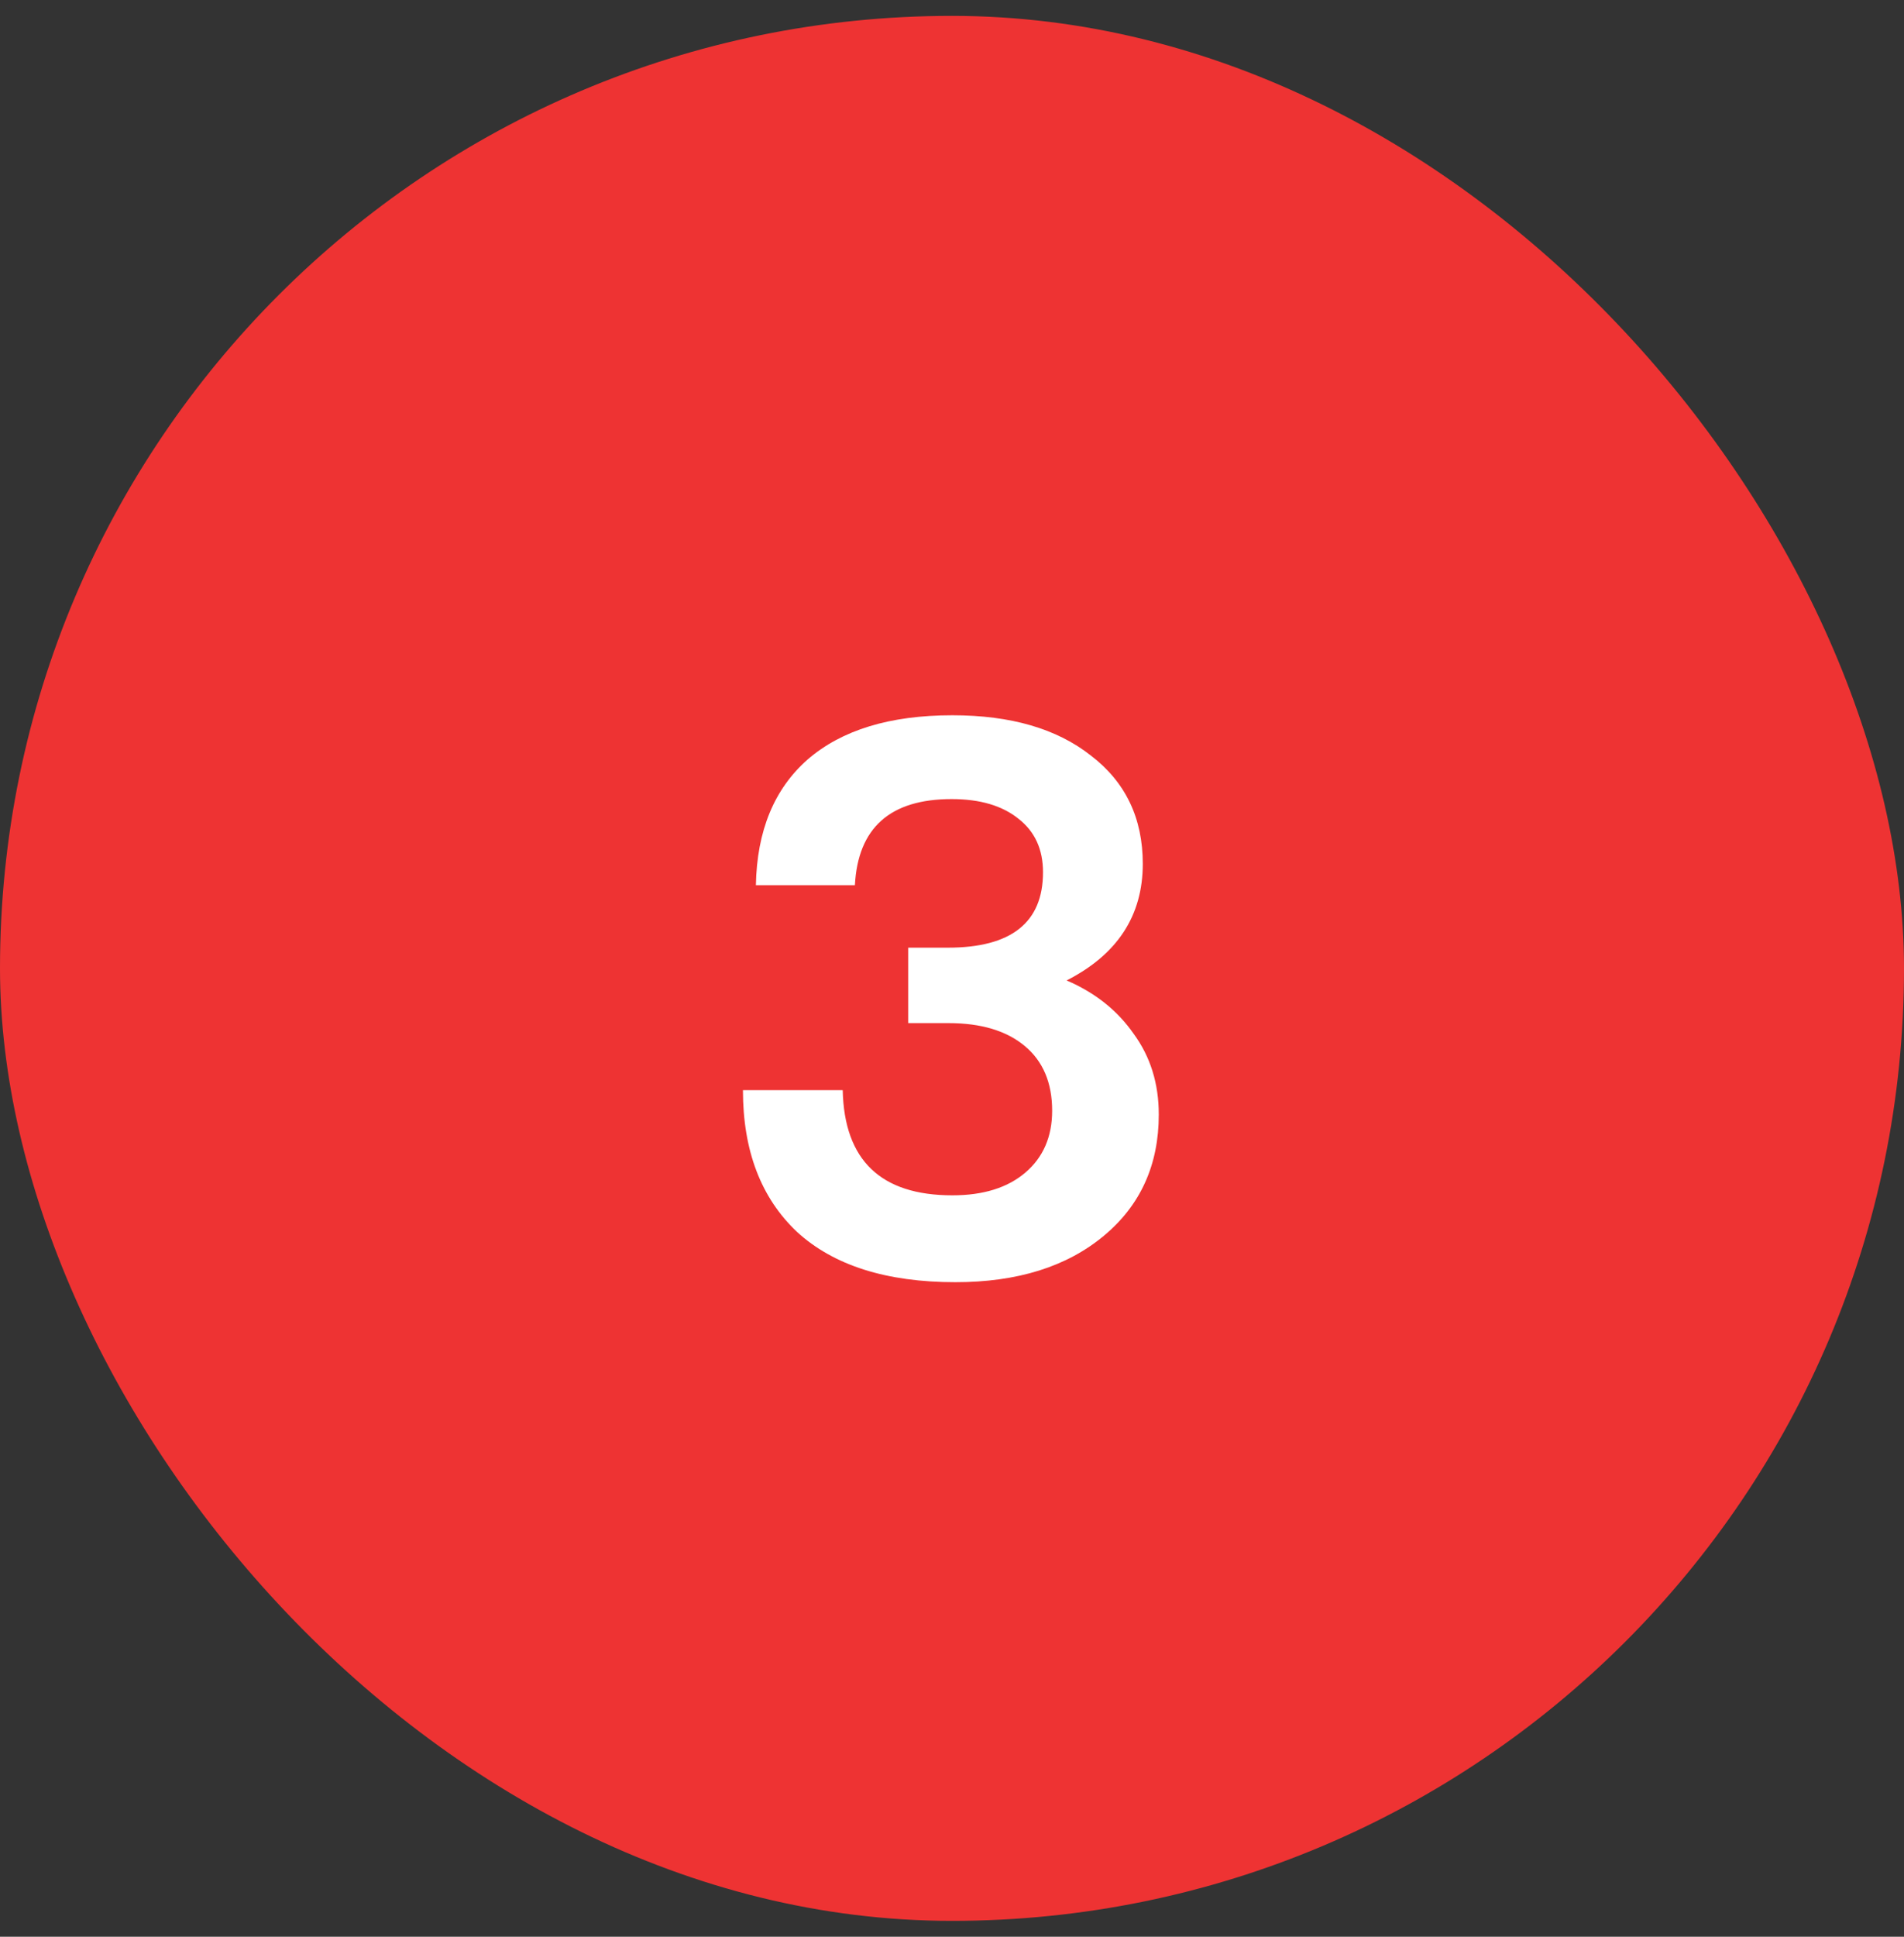
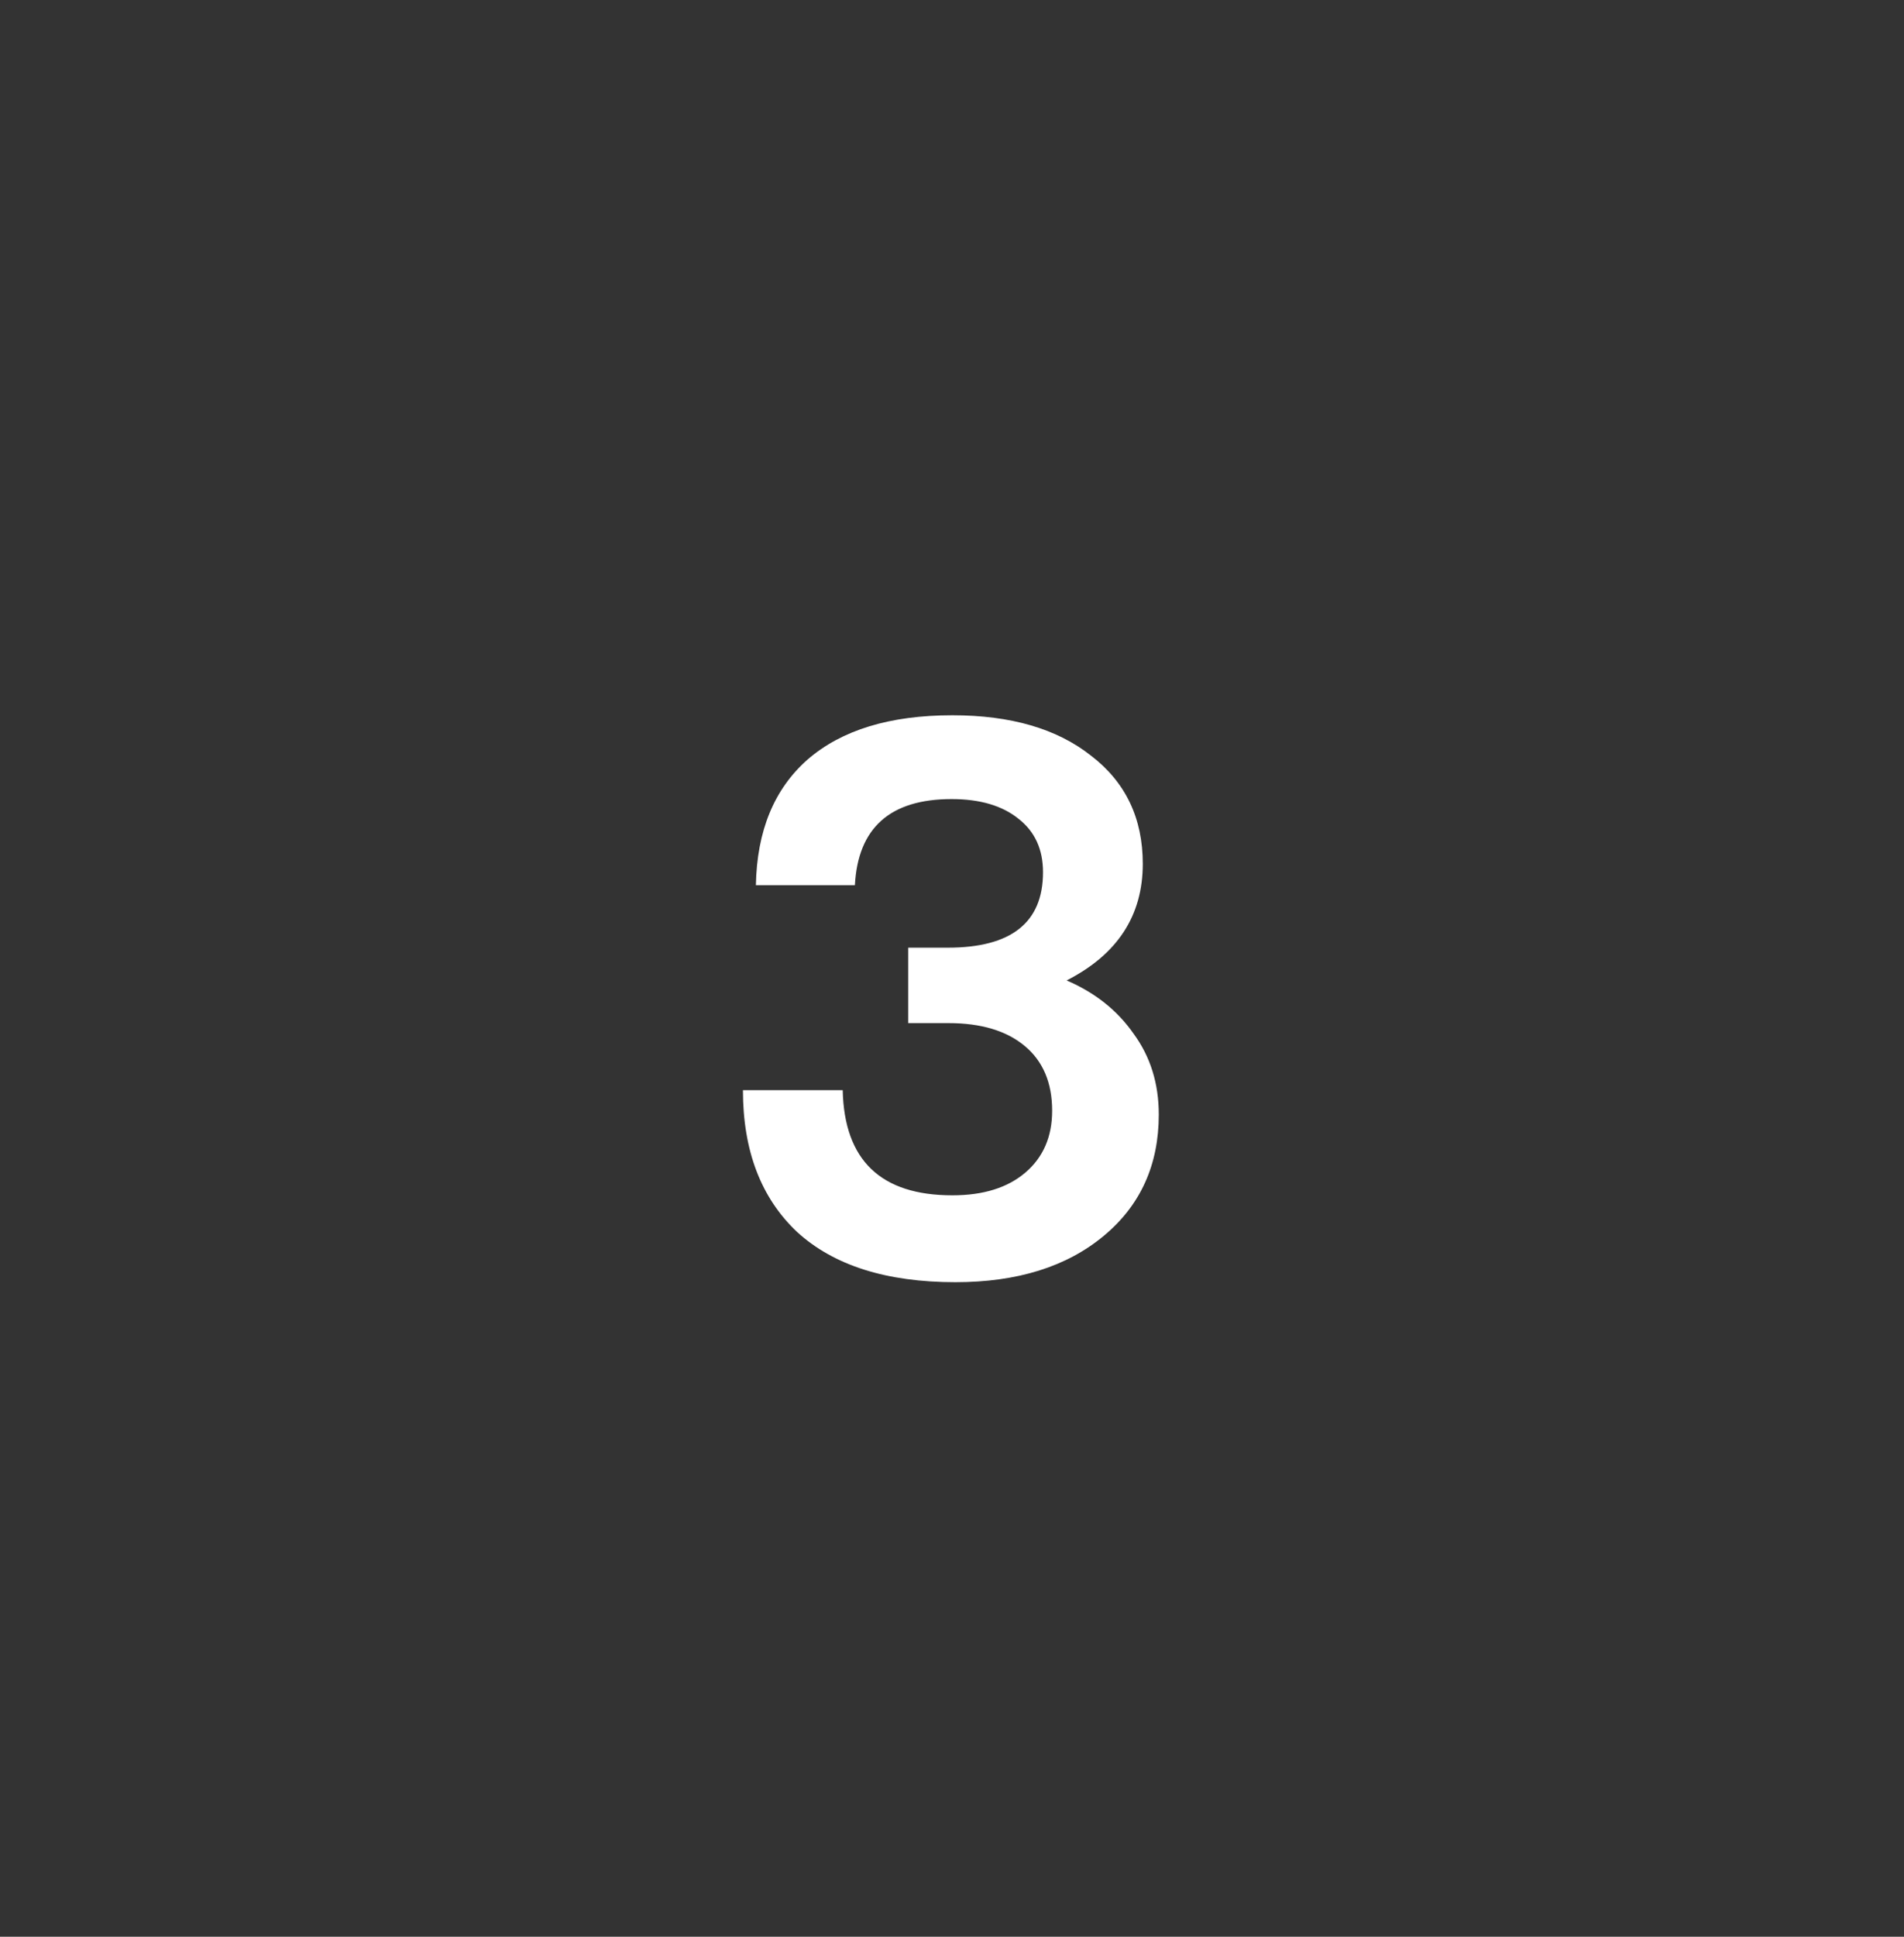
<svg xmlns="http://www.w3.org/2000/svg" width="60" height="61" viewBox="0 0 60 61" fill="none">
  <rect x="0" y="0" width="60" height="61" fill="#333333" stroke="none" />
-   <rect y="0.5" width="60" height="60" rx="30" fill="#EE3333" />
  <path d="M33.612 30.88C34.508 31.264 35.212 31.824 35.724 32.56C36.252 33.28 36.516 34.128 36.516 35.104C36.516 36.688 35.94 37.96 34.788 38.92C33.62 39.896 32.06 40.384 30.108 40.384C27.932 40.384 26.268 39.856 25.116 38.8C23.98 37.728 23.412 36.24 23.412 34.336H26.556C26.604 36.544 27.756 37.648 30.012 37.648C30.988 37.648 31.756 37.408 32.316 36.928C32.876 36.448 33.156 35.8 33.156 34.984C33.156 34.104 32.868 33.424 32.292 32.944C31.716 32.464 30.916 32.224 29.892 32.224H28.62V29.848H29.868C31.868 29.848 32.868 29.056 32.868 27.472C32.868 26.752 32.612 26.192 32.1 25.792C31.588 25.376 30.884 25.168 29.988 25.168C28.052 25.168 27.036 26.072 26.94 27.88H23.82C23.852 26.168 24.396 24.848 25.452 23.92C26.524 22.992 28.044 22.528 30.012 22.528C31.852 22.528 33.308 22.952 34.38 23.8C35.468 24.632 36.012 25.768 36.012 27.208C36.012 28.84 35.212 30.064 33.612 30.88Z" fill="white" />
</svg>